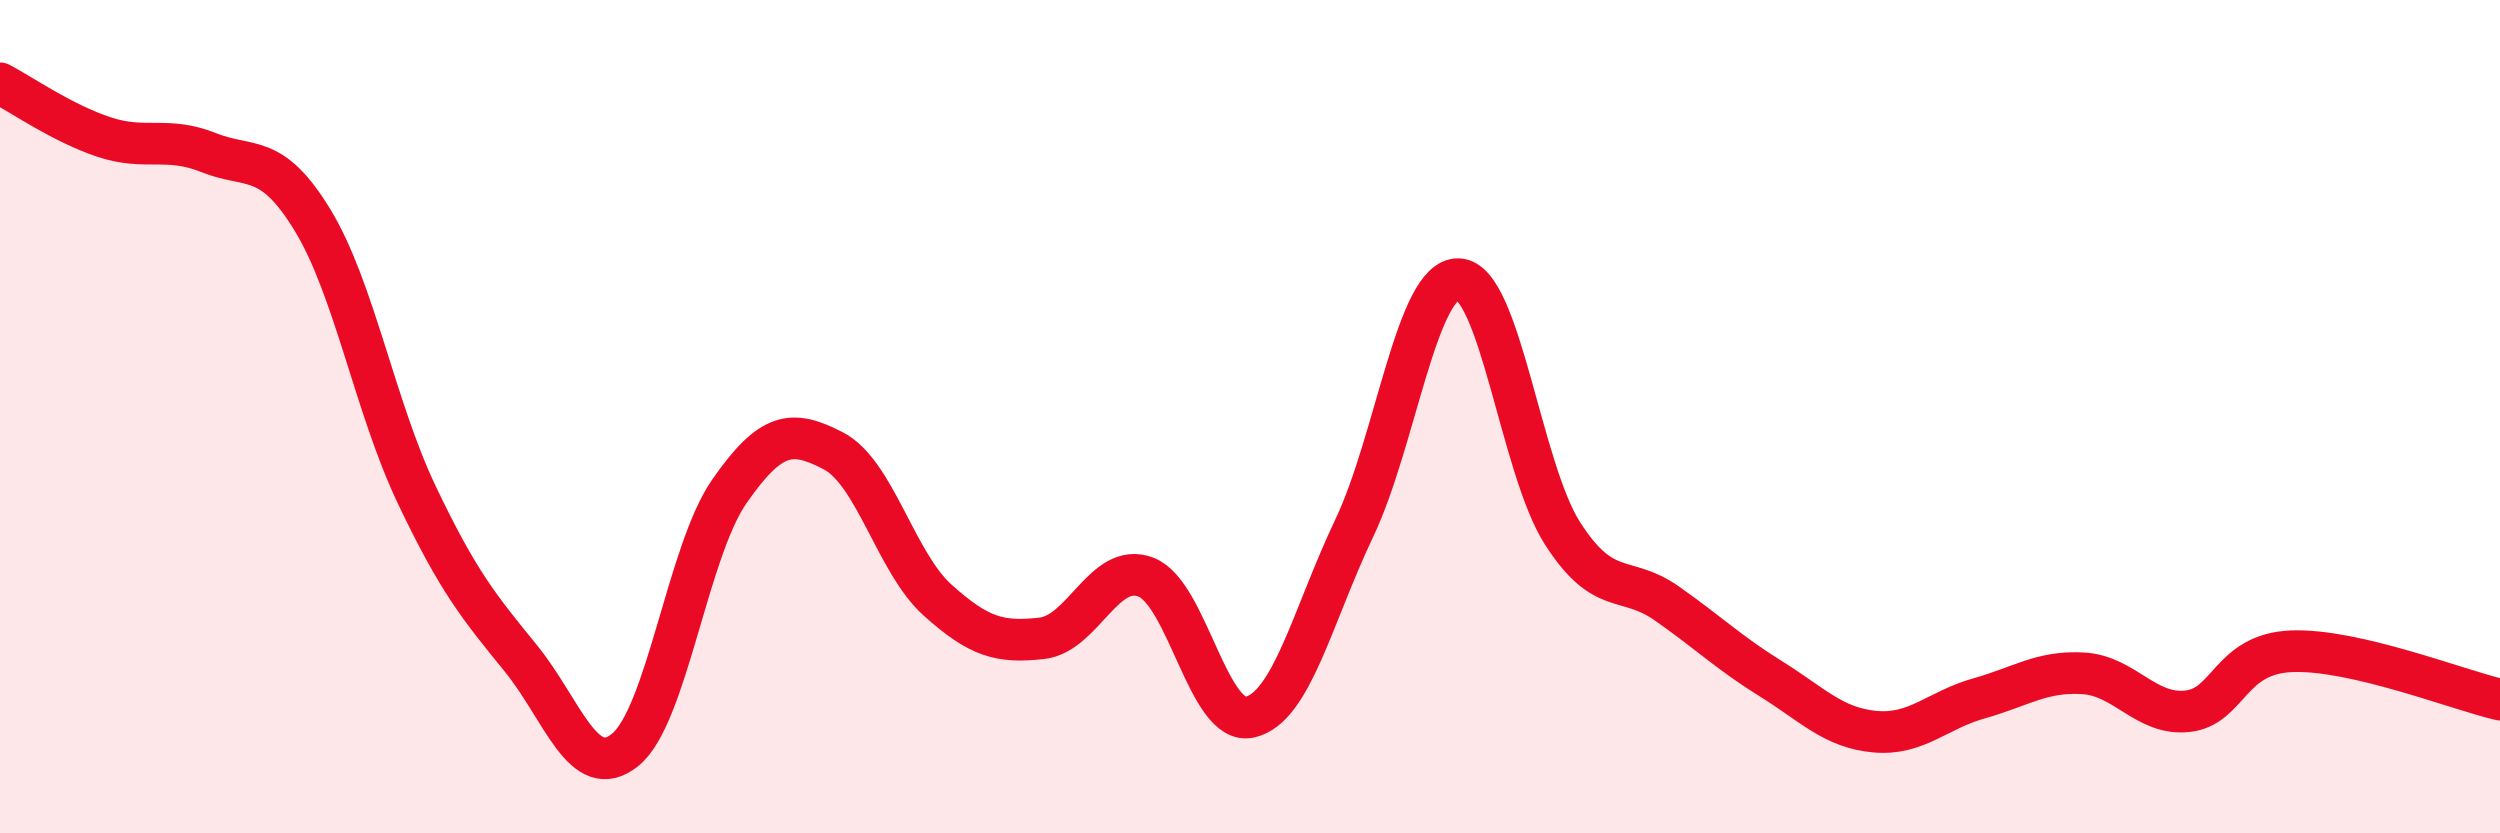
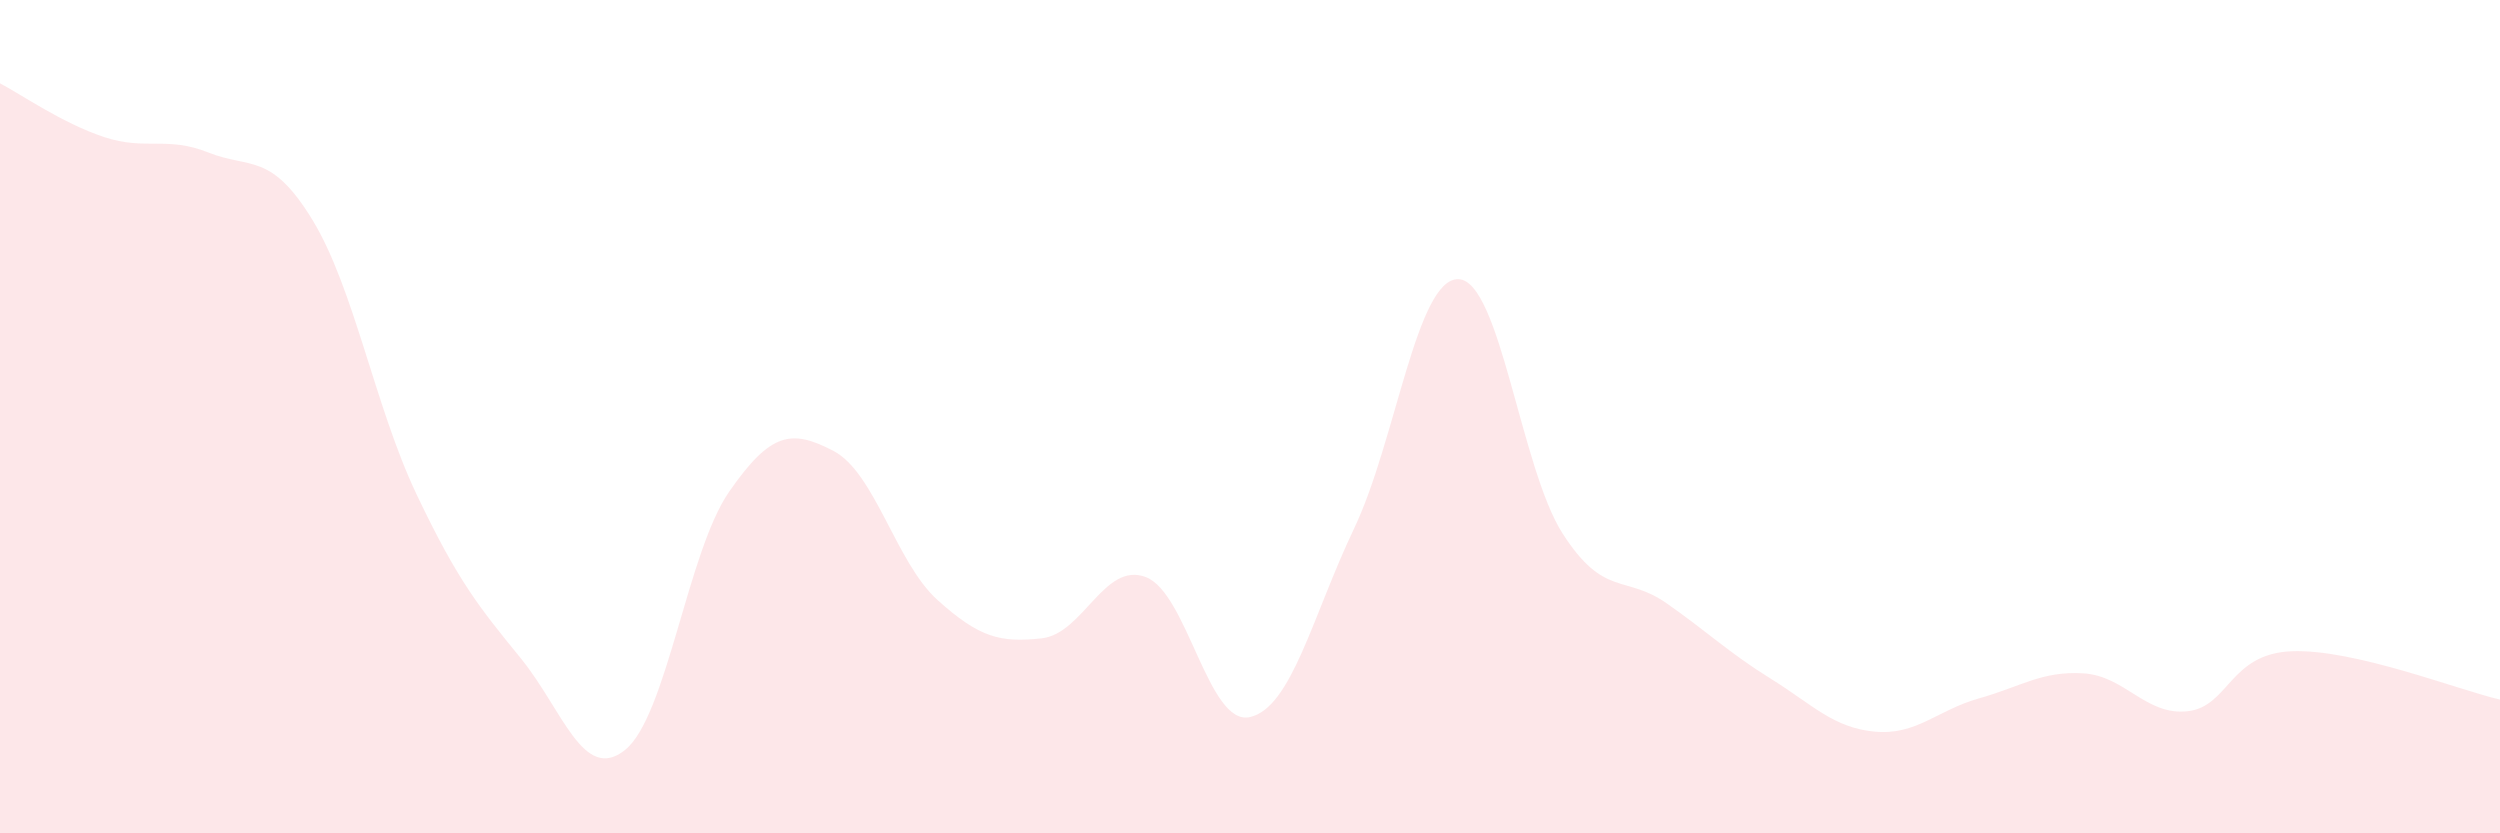
<svg xmlns="http://www.w3.org/2000/svg" width="60" height="20" viewBox="0 0 60 20">
  <path d="M 0,2 C 0.5,2.26 1.5,2.96 2.5,3.29 C 3.5,3.62 4,3.26 5,3.66 C 6,4.06 6.5,3.64 7.5,5.28 C 8.5,6.92 9,9.77 10,11.87 C 11,13.97 11.5,14.57 12.5,15.8 C 13.5,17.03 14,18.8 15,18 C 16,17.2 16.5,13.24 17.5,11.8 C 18.5,10.36 19,10.3 20,10.82 C 21,11.34 21.5,13.5 22.5,14.4 C 23.5,15.3 24,15.43 25,15.32 C 26,15.21 26.5,13.47 27.5,13.85 C 28.5,14.23 29,17.44 30,17.21 C 31,16.98 31.5,14.78 32.5,12.68 C 33.5,10.58 34,6.68 35,6.7 C 36,6.72 36.5,11.24 37.5,12.8 C 38.5,14.36 39,13.78 40,14.48 C 41,15.18 41.5,15.67 42.5,16.29 C 43.5,16.91 44,17.47 45,17.56 C 46,17.65 46.5,17.04 47.5,16.76 C 48.5,16.48 49,16.1 50,16.16 C 51,16.22 51.5,17.18 52.5,17.07 C 53.5,16.96 53.5,15.69 55,15.63 C 56.5,15.57 59,16.56 60,16.79L60 20L0 20Z" fill="#EB0A25" opacity="0.1" stroke-linecap="round" stroke-linejoin="round" />
-   <path d="M 0,2 C 0.5,2.26 1.5,2.96 2.5,3.29 C 3.5,3.62 4,3.26 5,3.66 C 6,4.06 6.5,3.64 7.5,5.28 C 8.5,6.92 9,9.77 10,11.87 C 11,13.97 11.5,14.57 12.5,15.8 C 13.5,17.03 14,18.8 15,18 C 16,17.2 16.5,13.24 17.5,11.8 C 18.5,10.36 19,10.3 20,10.82 C 21,11.34 21.5,13.5 22.5,14.4 C 23.5,15.3 24,15.43 25,15.32 C 26,15.21 26.5,13.47 27.5,13.85 C 28.5,14.23 29,17.44 30,17.21 C 31,16.98 31.5,14.78 32.5,12.68 C 33.5,10.58 34,6.68 35,6.7 C 36,6.72 36.5,11.24 37.5,12.8 C 38.5,14.36 39,13.78 40,14.48 C 41,15.18 41.5,15.67 42.5,16.29 C 43.5,16.91 44,17.47 45,17.56 C 46,17.65 46.5,17.04 47.5,16.76 C 48.5,16.48 49,16.1 50,16.16 C 51,16.22 51.5,17.18 52.5,17.07 C 53.5,16.96 53.5,15.69 55,15.63 C 56.5,15.57 59,16.56 60,16.79" stroke="#EB0A25" stroke-width="1" fill="none" stroke-linecap="round" stroke-linejoin="round" />
</svg>